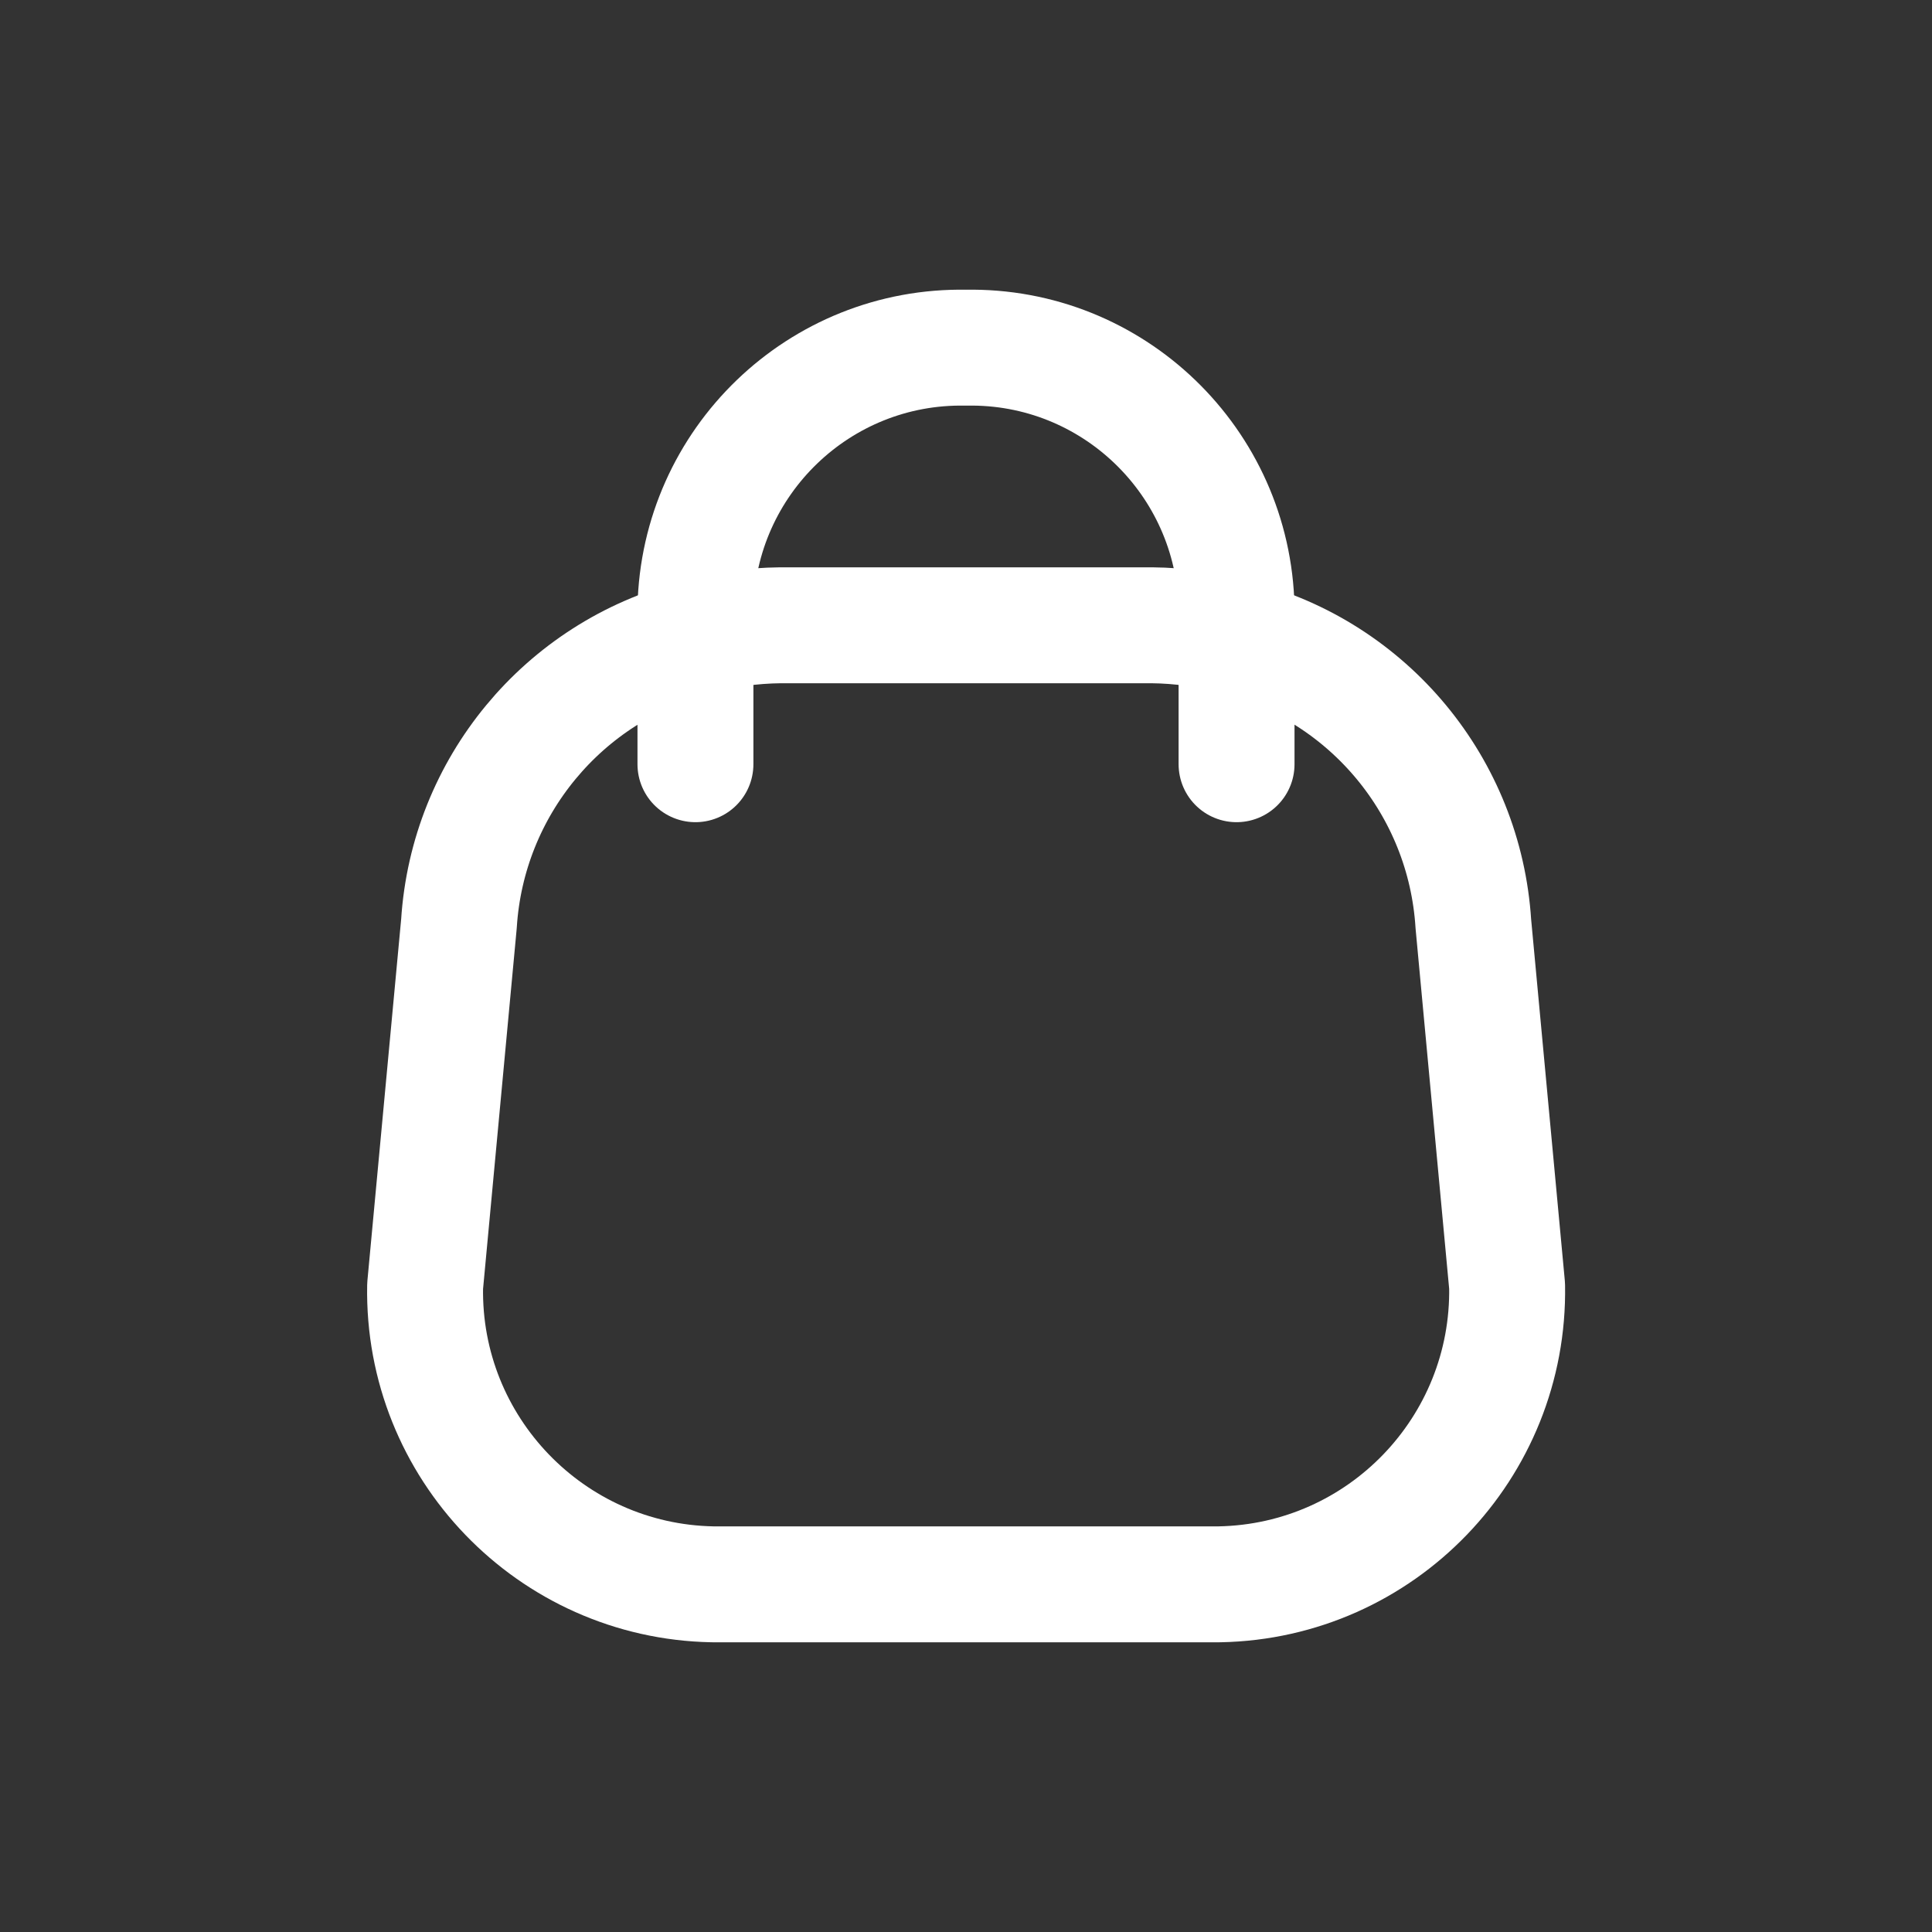
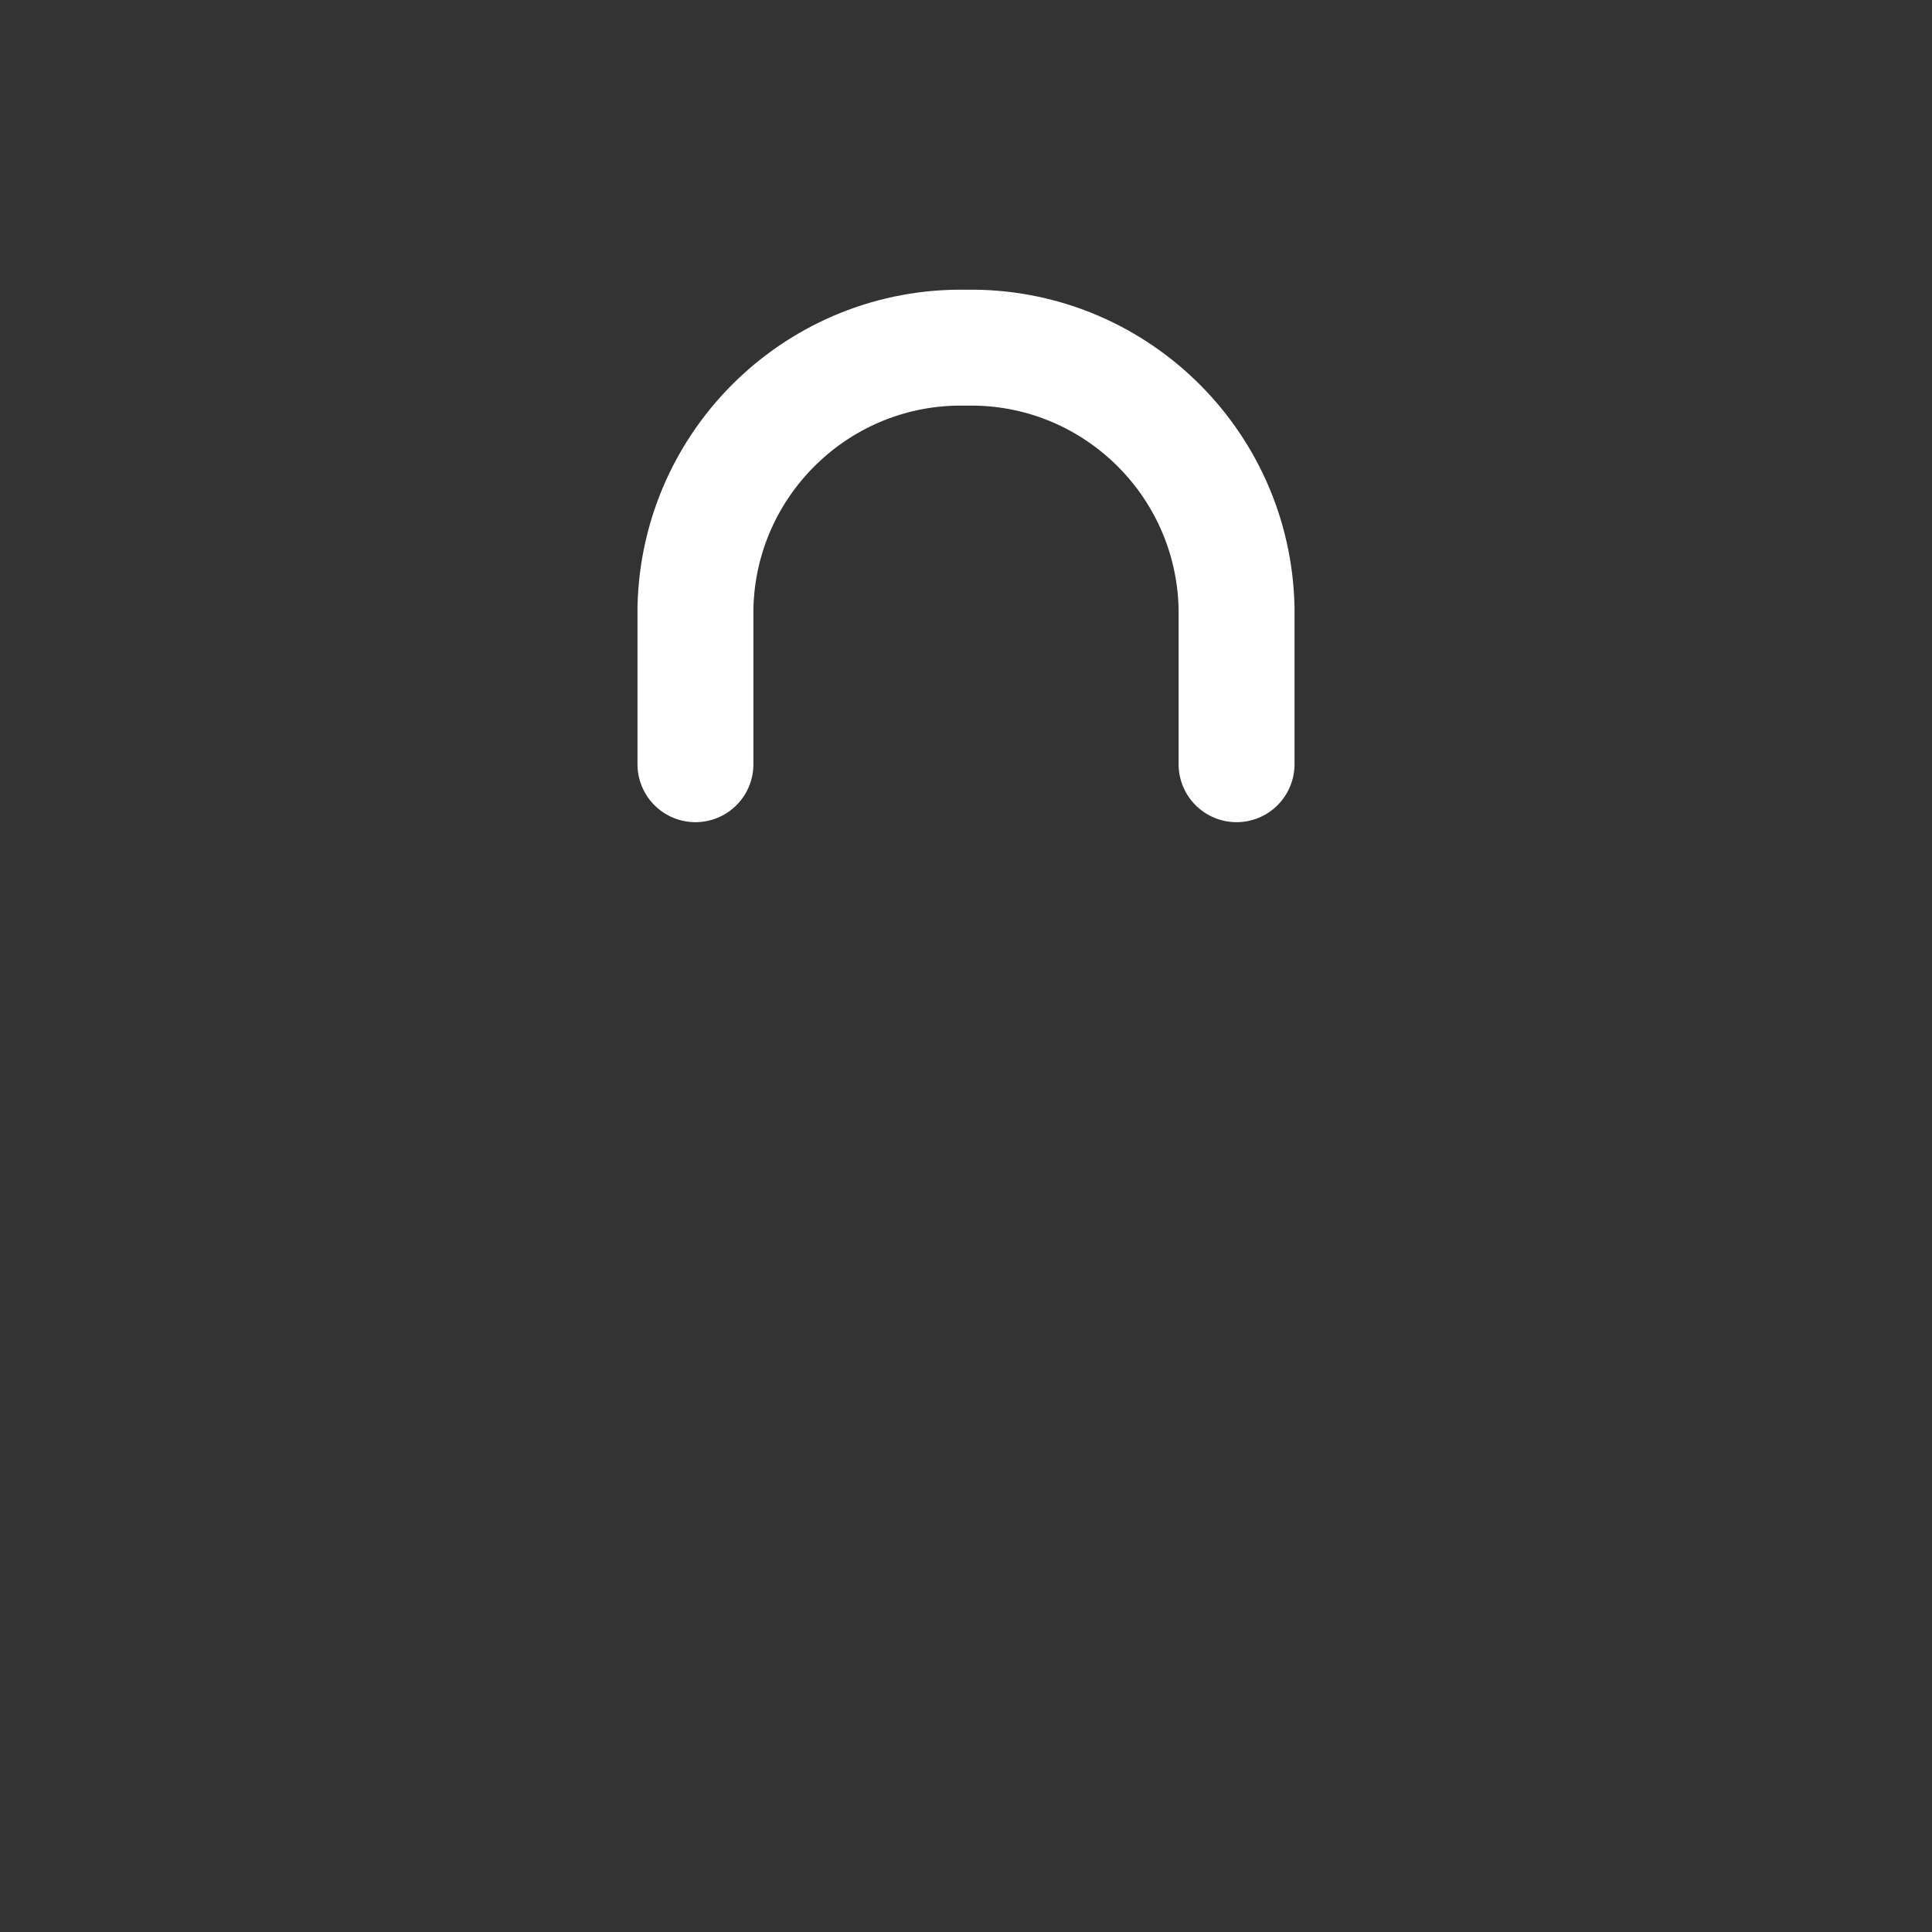
<svg xmlns="http://www.w3.org/2000/svg" width="27px" height="27px" viewBox="0 0 27 27">
  <rect x="0" y="0" width="27" height="27" fill="#333333" stroke="none" />
  <g id="surface1">
-     <path style="fill:none;stroke-width:1.5;stroke-linecap:round;stroke-linejoin:round;stroke:rgb(100%,100%,100%);stroke-opacity:1;stroke-miterlimit:4;" d="M 5.501 16.141 C 5.462 18.232 7.129 19.961 9.219 20.001 L 15.781 20.001 C 17.875 19.961 19.538 18.232 19.502 16.141 L 19.065 11.454 C 18.953 9.685 17.716 8.191 16.001 7.75 C 15.643 7.645 15.274 7.595 14.902 7.591 L 10.102 7.591 C 9.729 7.595 9.357 7.645 8.999 7.75 C 7.288 8.191 6.051 9.685 5.939 11.45 Z M 5.501 16.141 " transform="matrix(1.08,0,0,1.08,0,0.54)" />
    <path style="fill:none;stroke-width:1.5;stroke-linecap:round;stroke-linejoin:round;stroke:rgb(100%,100%,100%);stroke-opacity:1;stroke-miterlimit:4;" d="M 16.001 9.389 L 16.001 7.367 C 15.961 5.471 14.395 3.963 12.5 3.999 C 10.605 3.963 9.039 5.471 8.999 7.367 L 8.999 9.389 " transform="matrix(1.08,0,0,1.08,0,0.54)" />
  </g>
</svg>